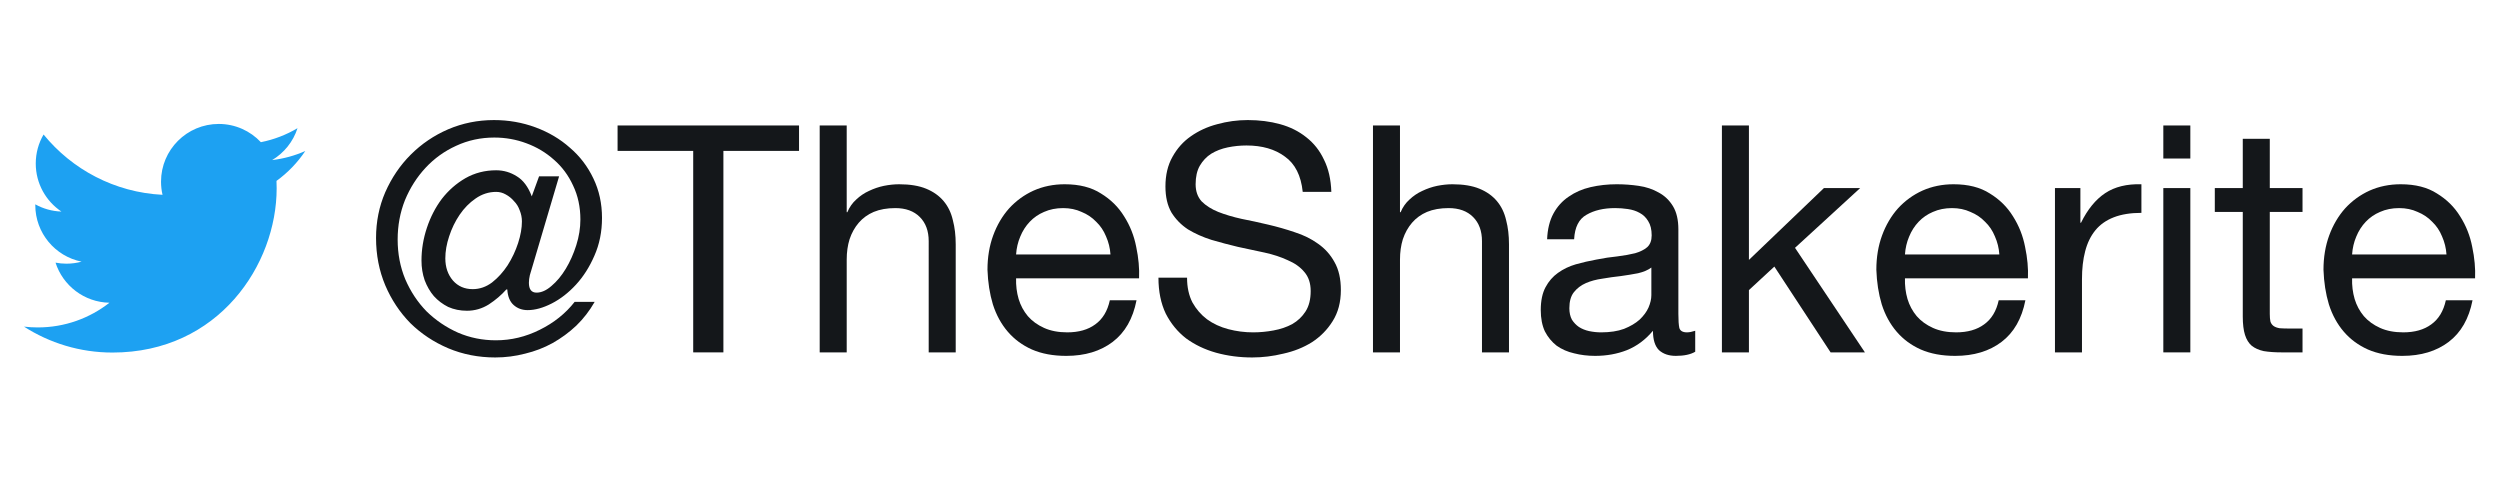
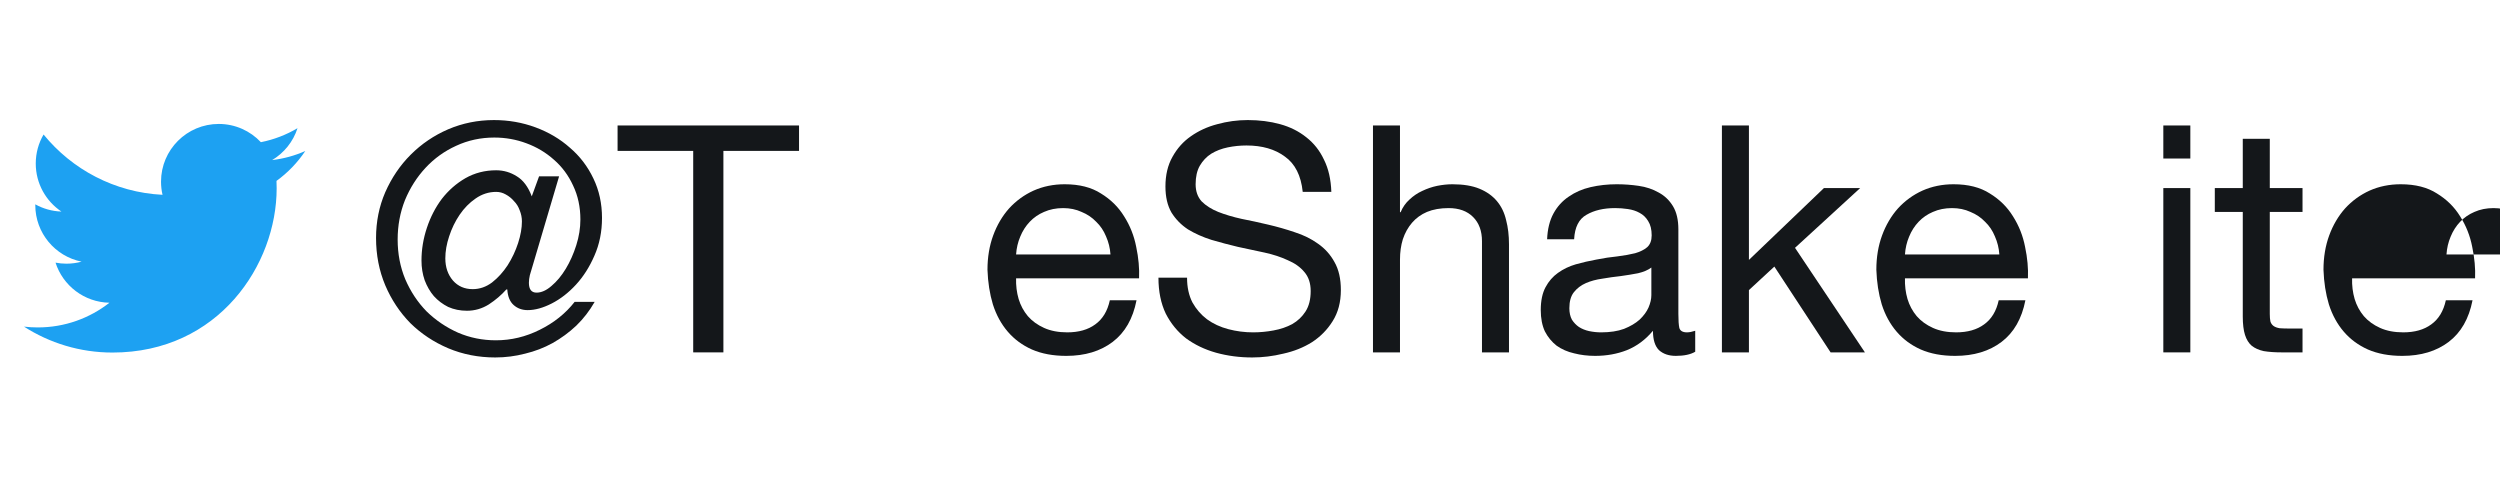
<svg xmlns="http://www.w3.org/2000/svg" xmlns:ns1="http://sodipodi.sourceforge.net/DTD/sodipodi-0.dtd" xmlns:ns2="http://www.inkscape.org/namespaces/inkscape" viewBox="0 0 1041.918 198.963" height="198.963" width="1041.918" xml:space="preserve" id="svg2" version="1.1" ns1:docname="Twitter_Logo.svg" ns2:version="0.92.4 5da689c313, 2019-01-14">
  <defs id="defs6" />
  <path id="path14" style="fill:#1da1f2;fill-opacity:1;fill-rule:nonzero;stroke:none;stroke-width:0.133" d="m 46.869,146.932 c 44.24,0 68.433,-36.652 68.433,-68.433 0,-1.041 -0.021,-2.077 -0.069,-3.108 4.696,-3.395 8.779,-7.632 11.999,-12.455 -4.309,1.915 -8.948,3.204 -13.813,3.787 4.967,-2.977 8.78,-7.689 10.577,-13.305 -4.648,2.756 -9.793,4.759 -15.272,5.839 -4.389,-4.675 -10.64,-7.599 -17.556,-7.599 -13.285,0 -24.056,10.771 -24.056,24.049 0,1.888 0.212,3.723 0.623,5.484 -19.988,-1.005 -37.713,-10.576 -49.576,-25.128 -2.067,3.552 -3.257,7.683 -3.257,12.088 0,8.344 4.247,15.711 10.704,20.021 -3.945,-0.121 -7.652,-1.206 -10.893,-3.009 -0.005,0.101 -0.005,0.202 -0.005,0.307 0,11.649 8.292,21.374 19.296,23.579 -2.02,0.55 -4.145,0.846 -6.34,0.846 -1.551,0 -3.057,-0.154 -4.523,-0.434 3.063,9.555 11.941,16.51 22.471,16.706 -8.235,6.452 -18.604,10.296 -29.873,10.296 -1.94,0 -3.855,-0.11 -5.737,-0.333 10.645,6.821 23.284,10.803 36.869,10.803" ns2:connector-curvature="0" />
  <g transform="matrix(1.333,0,0,-1.333,-339.649,216.424)" id="g16">
    <g aria-label="@TheShakerite" transform="matrix(1,0,0,-1,368.2,52.186)" style="font-variant:normal;font-weight:bold;font-size:99.36px;font-family:'Helvetica Neue';-inkscape-font-specification:HelveticaNeue-Bold;writing-mode:lr-tb;fill:#191819;fill-opacity:1;fill-rule:nonzero;stroke:none" id="text20">
      <path d="m 53.058,-26.827 8.346,-28.218 H 55.145 l -2.285,6.26 q -1.689,-4.471 -4.67,-6.26 -2.981,-1.888 -6.458,-1.888 -5.266,0 -9.638,2.484 -4.272,2.484 -7.353,6.458 -2.981,3.974 -4.67,9.042 -1.689,5.067 -1.689,10.234 0,3.279 0.994,6.16 1.093,2.881 2.881,4.968 1.888,2.087 4.471,3.378 2.683,1.192 5.862,1.192 3.676,0 6.856,-1.987 3.18,-2.087 5.465,-4.67 h 0.298 q 0.199,3.279 1.987,4.869 1.788,1.59 4.372,1.59 3.478,0 7.551,-2.087 4.074,-2.087 7.551,-5.862 3.478,-3.776 5.763,-9.042 2.385,-5.365 2.385,-11.824 0,-6.756 -2.683,-12.321 -2.683,-5.664 -7.353,-9.638 -4.571,-4.074 -10.731,-6.359 -6.16,-2.285 -13.016,-2.285 -7.551,0 -14.308,2.881 -6.657,2.881 -11.724,7.949 -4.968,4.968 -7.949,11.724 -2.881,6.657 -2.881,14.308 0,7.949 2.881,14.805 2.881,6.756 7.849,11.824 5.067,4.968 11.824,7.849 6.856,2.881 14.705,2.881 4.769,0 9.34,-1.192 4.571,-1.093 8.545,-3.279 4.074,-2.285 7.452,-5.465 3.378,-3.279 5.763,-7.452 h -6.26 q -4.272,5.465 -10.93,8.744 -6.558,3.279 -13.712,3.279 -6.26,0 -11.824,-2.385 -5.564,-2.484 -9.837,-6.657 -4.173,-4.272 -6.657,-10.035 -2.385,-5.763 -2.385,-12.42 0,-6.558 2.285,-12.321 2.385,-5.763 6.458,-10.135 4.074,-4.372 9.539,-6.856 5.564,-2.583 11.923,-2.583 5.266,0 10.035,1.788 4.869,1.788 8.644,5.167 3.776,3.279 5.962,8.048 2.285,4.769 2.285,10.632 0,3.974 -1.292,8.048 -1.292,4.074 -3.279,7.353 -1.987,3.279 -4.471,5.365 -2.385,2.087 -4.67,2.087 -2.385,0 -2.385,-3.08 0,-1.093 0.298,-2.385 0.397,-1.391 0.795,-2.683 z M 41.731,-50.177 q 1.59,0 2.981,0.795 1.49,0.795 2.583,2.087 1.192,1.192 1.788,2.881 0.696,1.689 0.696,3.478 0,3.08 -1.192,6.756 -1.192,3.676 -3.279,6.955 -2.087,3.18 -4.869,5.365 -2.782,2.087 -6.061,2.087 -3.776,0 -6.16,-2.683 -2.385,-2.782 -2.385,-6.955 0,-3.279 1.192,-6.856 1.192,-3.676 3.279,-6.756 2.087,-3.08 4.968,-5.067 2.981,-2.087 6.458,-2.087 z" style="fill:#14171a;fill-opacity:1" id="path22" ns2:connector-curvature="0" />
      <path d="M 103.334,-62.994 V 0 h 9.439 v -62.994 h 23.648 v -7.949 H 79.687 v 7.949 z" style="fill:#14171a;fill-opacity:1" id="path24" ns2:connector-curvature="0" />
-       <path d="M 142.88,-70.943 V 0 h 8.446 v -29.013 q 0,-3.478 0.894,-6.359 0.994,-2.981 2.881,-5.167 1.888,-2.186 4.67,-3.378 2.881,-1.192 6.756,-1.192 4.869,0 7.651,2.782 2.782,2.782 2.782,7.551 V 0 h 8.446 v -33.782 q 0,-4.173 -0.894,-7.551 -0.795,-3.478 -2.881,-5.962 -2.087,-2.484 -5.465,-3.875 -3.378,-1.391 -8.446,-1.391 -2.285,0 -4.769,0.497 -2.385,0.497 -4.67,1.59 -2.186,0.994 -3.974,2.683 -1.788,1.59 -2.782,3.974 h -0.199 v -27.125 z" style="fill:#14171a;fill-opacity:1" id="path26" ns2:connector-curvature="0" />
      <path d="m 233.794,-30.603 h -29.51 q 0.199,-2.981 1.292,-5.564 1.093,-2.683 2.981,-4.67 1.888,-1.987 4.471,-3.08 2.683,-1.192 5.962,-1.192 3.18,0 5.763,1.192 2.683,1.093 4.571,3.08 1.987,1.888 3.08,4.571 1.192,2.683 1.391,5.664 z m 8.148,14.308 h -8.346 q -1.093,5.067 -4.571,7.551 -3.378,2.484 -8.744,2.484 -4.173,0 -7.253,-1.391 -3.08,-1.391 -5.067,-3.676 -1.987,-2.385 -2.881,-5.365 -0.894,-3.08 -0.795,-6.458 h 38.452 q 0.199,-4.67 -0.894,-9.837 -0.994,-5.167 -3.776,-9.539 -2.683,-4.372 -7.253,-7.154 -4.471,-2.881 -11.327,-2.881 -5.266,0 -9.737,1.987 -4.372,1.987 -7.651,5.564 -3.18,3.577 -4.968,8.446 -1.788,4.869 -1.788,10.731 0.199,5.862 1.689,10.83 1.59,4.968 4.67,8.545 3.08,3.577 7.551,5.564 4.571,1.987 10.731,1.987 8.744,0 14.507,-4.372 5.763,-4.372 7.452,-13.016 z" style="fill:#14171a;fill-opacity:1" id="path28" ns2:connector-curvature="0" />
      <path d="m 293.907,-50.177 h 8.942 q -0.199,-5.862 -2.285,-10.035 -1.987,-4.272 -5.564,-7.055 -3.478,-2.782 -8.148,-4.074 -4.67,-1.292 -10.135,-1.292 -4.869,0 -9.539,1.292 -4.571,1.192 -8.247,3.776 -3.577,2.484 -5.763,6.458 -2.186,3.875 -2.186,9.24 0,4.869 1.888,8.148 1.987,3.18 5.167,5.266 3.279,1.987 7.353,3.279 4.074,1.192 8.247,2.186 4.272,0.894 8.346,1.788 4.074,0.894 7.253,2.385 3.279,1.391 5.167,3.676 1.987,2.285 1.987,5.962 0,3.875 -1.59,6.359 -1.59,2.484 -4.173,3.974 -2.583,1.391 -5.862,1.987 -3.18,0.596 -6.359,0.596 -3.974,0 -7.75,-0.994 -3.776,-0.994 -6.657,-3.08 -2.782,-2.087 -4.571,-5.266 -1.689,-3.279 -1.689,-7.75 h -8.942 q 0,6.458 2.285,11.228 2.385,4.67 6.359,7.75 4.074,2.981 9.34,4.471 5.365,1.49 11.327,1.49 4.869,0 9.737,-1.192 4.968,-1.093 8.942,-3.577 3.974,-2.583 6.458,-6.558 2.583,-4.074 2.583,-9.737 0,-5.266 -1.987,-8.744 -1.888,-3.478 -5.167,-5.763 -3.18,-2.285 -7.253,-3.577 -4.074,-1.391 -8.346,-2.385 -4.173,-0.994 -8.247,-1.788 -4.074,-0.894 -7.353,-2.186 -3.18,-1.292 -5.167,-3.279 -1.888,-2.087 -1.888,-5.365 0,-3.478 1.292,-5.763 1.391,-2.385 3.577,-3.776 2.285,-1.391 5.167,-1.987 2.881,-0.596 5.862,-0.596 7.353,0 12.023,3.478 4.769,3.378 5.564,11.029 z" id="path30" style="fill:#14171a;fill-opacity:1" ns2:connector-curvature="0" />
      <path d="M 315.865,-70.943 V 0 h 8.446 v -29.013 q 0,-3.478 0.894,-6.359 0.994,-2.981 2.881,-5.167 1.888,-2.186 4.67,-3.378 2.881,-1.192 6.756,-1.192 4.869,0 7.651,2.782 2.782,2.782 2.782,7.551 V 0 h 8.446 v -33.782 q 0,-4.173 -0.894,-7.551 -0.795,-3.478 -2.881,-5.962 -2.087,-2.484 -5.465,-3.875 -3.378,-1.391 -8.446,-1.391 -2.285,0 -4.769,0.497 -2.385,0.497 -4.67,1.59 -2.186,0.994 -3.974,2.683 -1.788,1.59 -2.782,3.974 h -0.199 v -27.125 z" style="fill:#14171a;fill-opacity:1" id="path32" ns2:connector-curvature="0" />
      <path d="m 416.616,-0.199 v -6.558 q -1.49,0.497 -2.583,0.497 -1.987,0 -2.385,-1.391 -0.298,-1.391 -0.298,-4.372 v -26.43 q 0,-4.471 -1.689,-7.253 -1.689,-2.782 -4.471,-4.272 -2.782,-1.59 -6.26,-2.087 -3.378,-0.497 -6.856,-0.497 -4.272,0 -8.148,0.894 -3.875,0.894 -6.856,2.981 -2.981,1.987 -4.769,5.266 -1.788,3.279 -1.987,8.048 h 8.446 q 0.298,-5.664 3.875,-7.651 3.577,-2.087 8.942,-2.087 1.987,0 3.974,0.298 2.087,0.298 3.676,1.192 1.689,0.894 2.683,2.583 1.093,1.689 1.093,4.471 0,2.385 -1.391,3.676 -1.391,1.192 -3.776,1.888 -2.385,0.596 -5.564,0.994 -3.08,0.298 -6.558,0.994 -3.279,0.596 -6.458,1.49 -3.08,0.894 -5.564,2.683 -2.385,1.689 -3.875,4.471 -1.49,2.782 -1.49,7.154 0,3.875 1.292,6.657 1.391,2.683 3.676,4.471 2.385,1.689 5.465,2.385 3.08,0.795 6.558,0.795 5.365,0 9.936,-1.788 4.67,-1.888 8.148,-6.061 0,4.173 1.888,6.061 1.987,1.788 5.266,1.788 3.875,0 6.061,-1.292 z m -13.712,-26.33 v 8.644 q 0,1.788 -0.894,3.875 -0.894,1.987 -2.782,3.776 -1.888,1.689 -4.869,2.881 -2.981,1.093 -7.154,1.093 -1.888,0 -3.776,-0.397 -1.788,-0.397 -3.18,-1.292 -1.292,-0.894 -2.186,-2.285 -0.795,-1.49 -0.795,-3.577 0,-3.18 1.391,-4.968 1.49,-1.888 3.776,-2.881 2.285,-0.994 5.167,-1.391 2.881,-0.497 5.664,-0.795 2.881,-0.397 5.465,-0.894 2.583,-0.596 4.173,-1.788 z" style="fill:#14171a;fill-opacity:1" id="path34" ns2:connector-curvature="0" />
      <path d="M 424.962,-70.943 V 0 h 8.446 v -19.475 l 7.949,-7.353 L 458.943,0 h 10.731 l -21.859,-32.689 20.369,-18.68 h -11.327 l -23.449,22.455 v -42.029 z" style="fill:#14171a;fill-opacity:1" id="path36" ns2:connector-curvature="0" />
      <path d="m 511.703,-30.603 h -29.51 q 0.199,-2.981 1.292,-5.564 1.093,-2.683 2.981,-4.67 1.888,-1.987 4.471,-3.08 2.683,-1.192 5.962,-1.192 3.18,0 5.763,1.192 2.683,1.093 4.571,3.08 1.987,1.888 3.08,4.571 1.192,2.683 1.391,5.664 z m 8.148,14.308 h -8.346 q -1.093,5.067 -4.571,7.551 -3.378,2.484 -8.744,2.484 -4.173,0 -7.253,-1.391 -3.08,-1.391 -5.067,-3.676 -1.987,-2.385 -2.881,-5.365 -0.894,-3.08 -0.795,-6.458 h 38.452 q 0.199,-4.67 -0.894,-9.837 -0.994,-5.167 -3.776,-9.539 -2.683,-4.372 -7.253,-7.154 -4.471,-2.881 -11.327,-2.881 -5.266,0 -9.737,1.987 -4.372,1.987 -7.651,5.564 -3.18,3.577 -4.968,8.446 -1.788,4.869 -1.788,10.731 0.199,5.862 1.689,10.83 1.59,4.968 4.67,8.545 3.08,3.577 7.551,5.564 4.571,1.987 10.731,1.987 8.744,0 14.507,-4.372 5.763,-4.372 7.452,-13.016 z" style="fill:#14171a;fill-opacity:1" id="path38" ns2:connector-curvature="0" />
-       <path d="M 529.091,-51.369 V 0 h 8.446 v -22.853 q 0,-4.968 0.994,-8.744 0.994,-3.875 3.18,-6.558 2.186,-2.683 5.763,-4.074 3.577,-1.391 8.644,-1.391 v -8.942 q -6.856,-0.199 -11.327,2.782 -4.471,2.981 -7.551,9.24 h -0.199 v -10.83 z" style="fill:#14171a;fill-opacity:1" id="path40" ns2:connector-curvature="0" />
      <path d="m 571.418,-60.61 v -10.333 h -8.446 v 10.333 z m -8.446,9.24 V 0 h 8.446 v -51.369 z" style="fill:#14171a;fill-opacity:1" id="path42" ns2:connector-curvature="0" />
      <path d="m 596.258,-51.369 v -15.401 h -8.446 v 15.401 h -8.744 v 7.452 h 8.744 v 32.689 q 0,3.577 0.696,5.763 0.696,2.186 2.087,3.378 1.49,1.192 3.776,1.689 Q 596.755,0 600.034,0 h 6.458 v -7.452 h -3.875 q -1.987,0 -3.279,-0.099 -1.192,-0.199 -1.888,-0.696 -0.696,-0.497 -0.994,-1.391 -0.199,-0.894 -0.199,-2.385 v -31.895 h 10.234 v -7.452 z" style="fill:#14171a;fill-opacity:1" id="path44" ns2:connector-curvature="0" />
-       <path d="m 651.502,-30.603 h -29.51 q 0.199,-2.981 1.292,-5.564 1.093,-2.683 2.981,-4.67 1.888,-1.987 4.471,-3.08 2.683,-1.192 5.962,-1.192 3.18,0 5.763,1.192 2.683,1.093 4.571,3.08 1.987,1.888 3.08,4.571 1.192,2.683 1.391,5.664 z m 8.148,14.308 h -8.346 q -1.093,5.067 -4.571,7.551 -3.378,2.484 -8.744,2.484 -4.173,0 -7.253,-1.391 -3.08,-1.391 -5.067,-3.676 -1.987,-2.385 -2.881,-5.365 -0.894,-3.08 -0.795,-6.458 h 38.452 q 0.199,-4.67 -0.894,-9.837 -0.994,-5.167 -3.776,-9.539 -2.683,-4.372 -7.253,-7.154 -4.471,-2.881 -11.327,-2.881 -5.266,0 -9.737,1.987 -4.372,1.987 -7.651,5.564 -3.18,3.577 -4.968,8.446 -1.788,4.869 -1.788,10.731 0.199,5.862 1.689,10.83 1.59,4.968 4.67,8.545 3.08,3.577 7.551,5.564 4.571,1.987 10.731,1.987 8.744,0 14.507,-4.372 5.763,-4.372 7.452,-13.016 z" style="fill:#14171a;fill-opacity:1" id="path46" ns2:connector-curvature="0" />
+       <path d="m 651.502,-30.603 q 0.199,-2.981 1.292,-5.564 1.093,-2.683 2.981,-4.67 1.888,-1.987 4.471,-3.08 2.683,-1.192 5.962,-1.192 3.18,0 5.763,1.192 2.683,1.093 4.571,3.08 1.987,1.888 3.08,4.571 1.192,2.683 1.391,5.664 z m 8.148,14.308 h -8.346 q -1.093,5.067 -4.571,7.551 -3.378,2.484 -8.744,2.484 -4.173,0 -7.253,-1.391 -3.08,-1.391 -5.067,-3.676 -1.987,-2.385 -2.881,-5.365 -0.894,-3.08 -0.795,-6.458 h 38.452 q 0.199,-4.67 -0.894,-9.837 -0.994,-5.167 -3.776,-9.539 -2.683,-4.372 -7.253,-7.154 -4.471,-2.881 -11.327,-2.881 -5.266,0 -9.737,1.987 -4.372,1.987 -7.651,5.564 -3.18,3.577 -4.968,8.446 -1.788,4.869 -1.788,10.731 0.199,5.862 1.689,10.83 1.59,4.968 4.67,8.545 3.08,3.577 7.551,5.564 4.571,1.987 10.731,1.987 8.744,0 14.507,-4.372 5.763,-4.372 7.452,-13.016 z" style="fill:#14171a;fill-opacity:1" id="path46" ns2:connector-curvature="0" />
    </g>
  </g>
</svg>